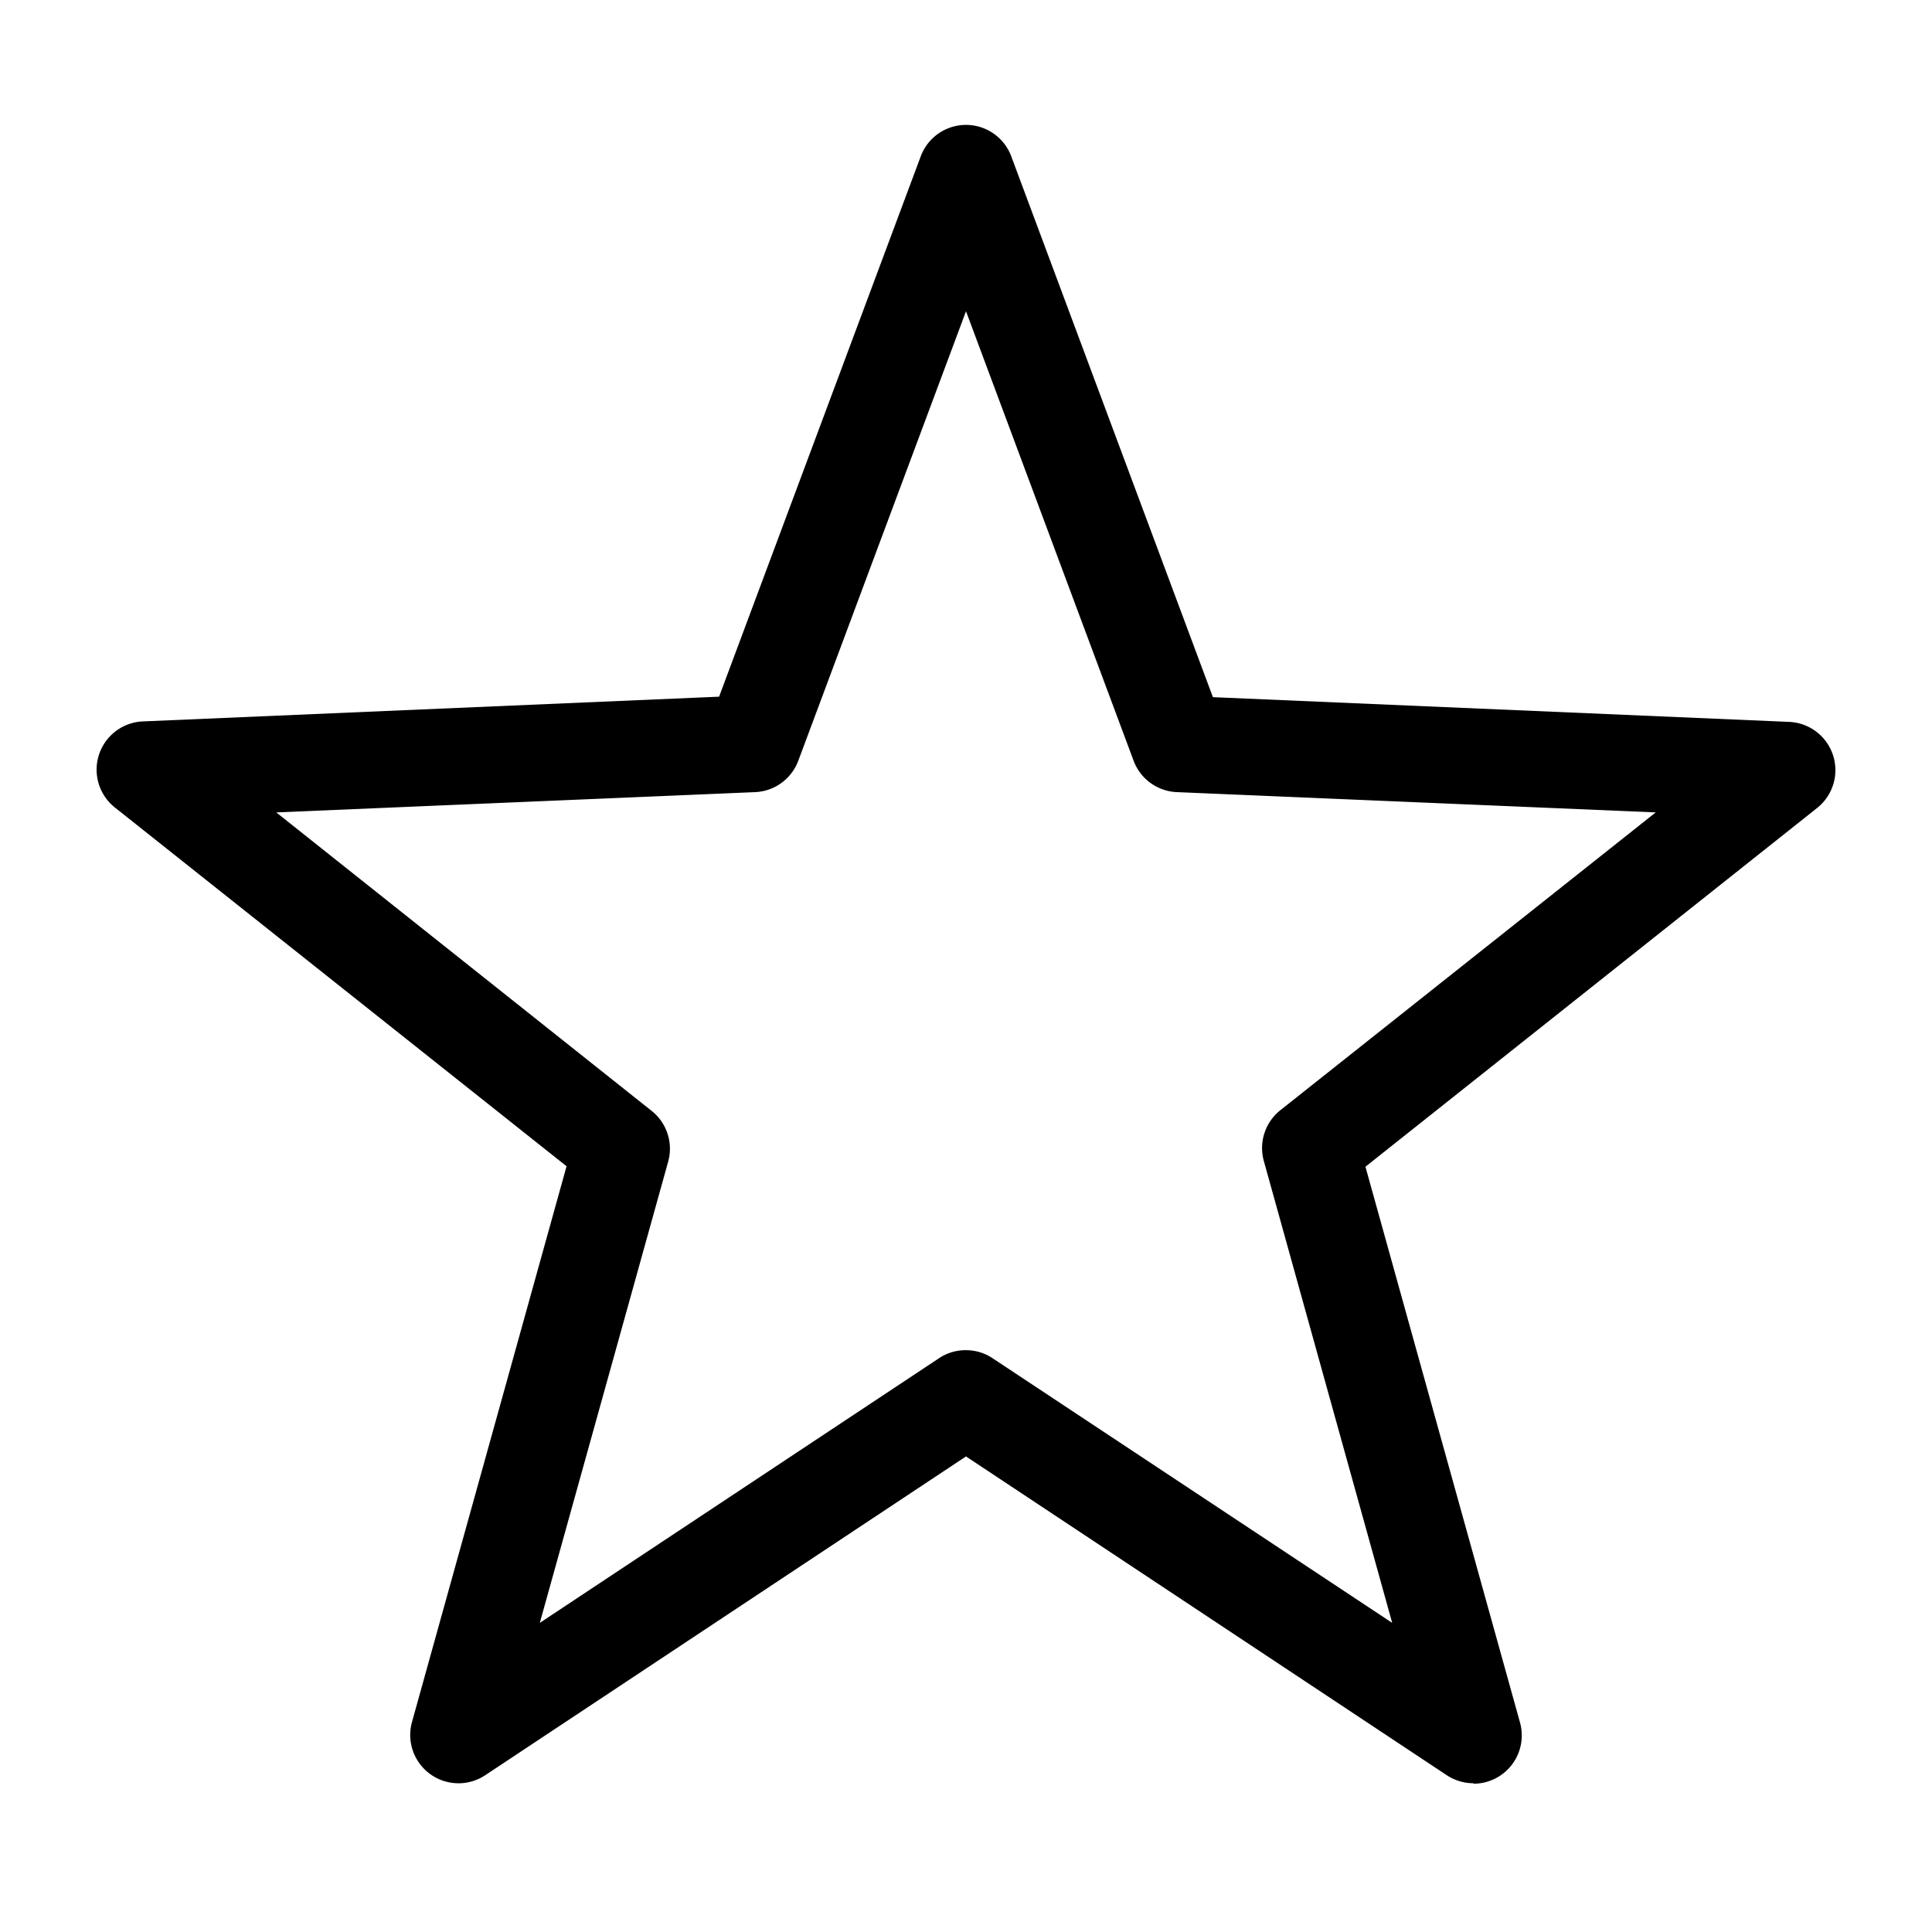
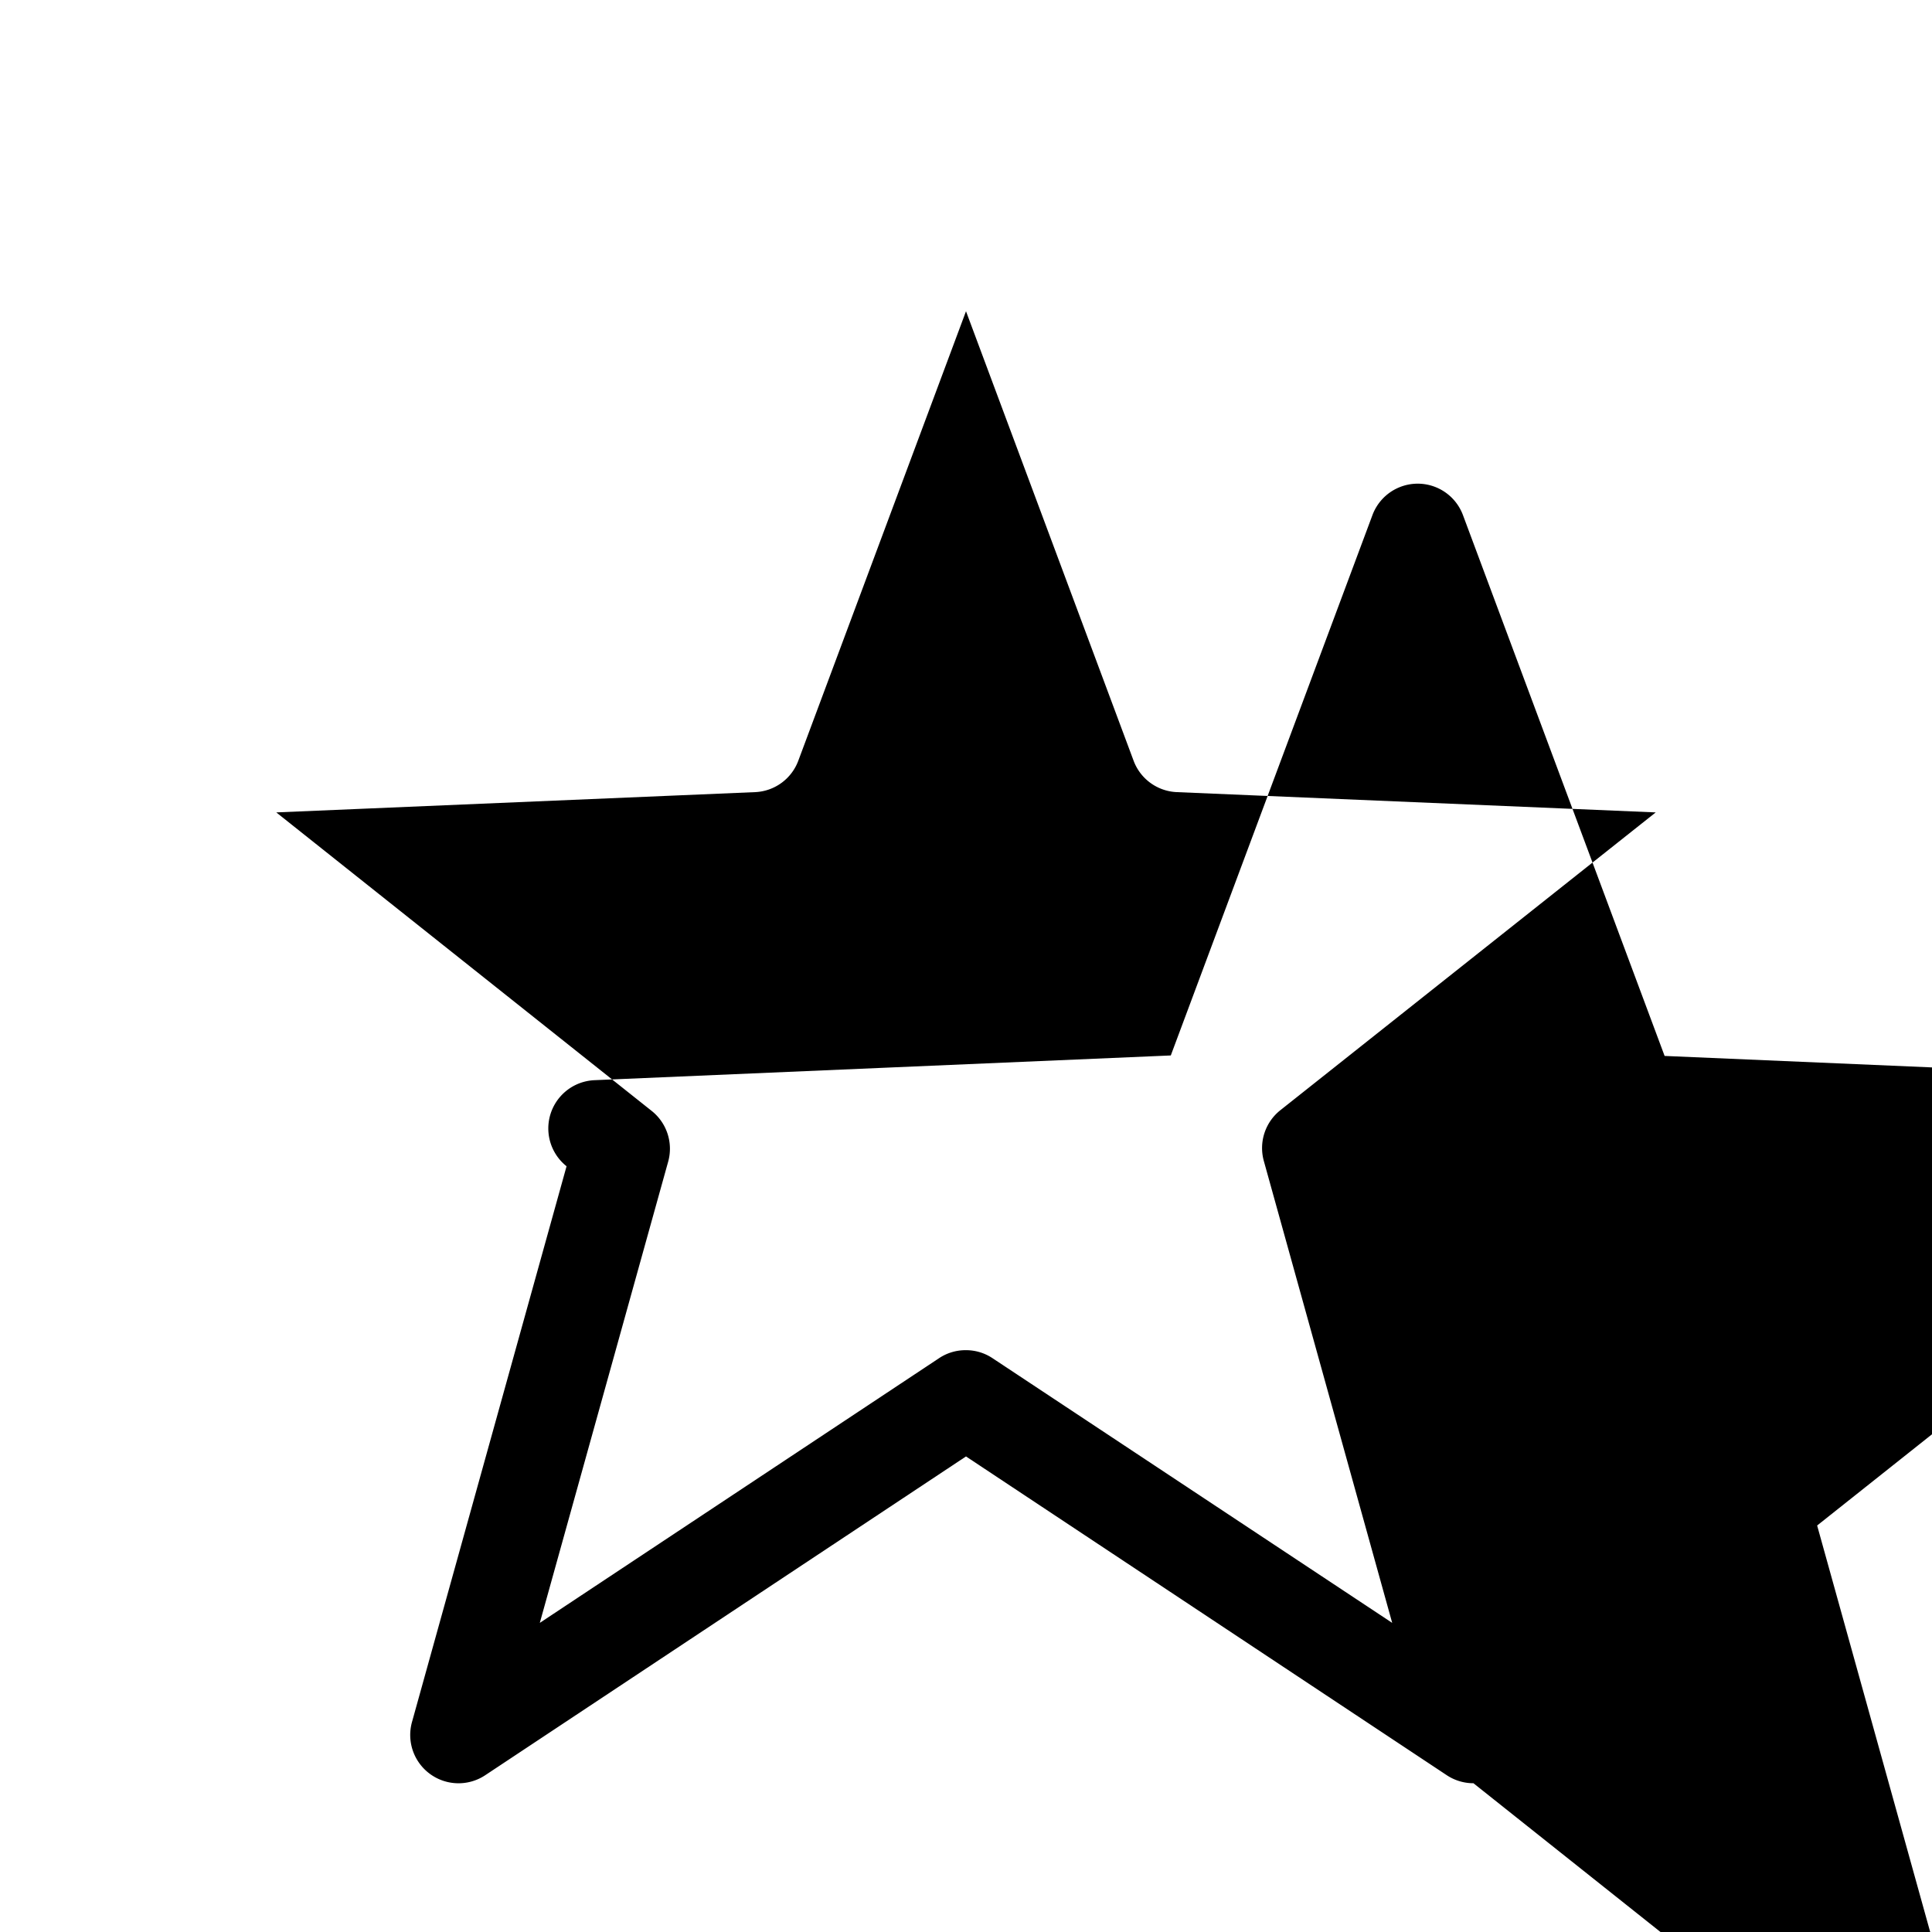
<svg xmlns="http://www.w3.org/2000/svg" viewBox="0 0 200 200" fill="currentColor">
-   <path d="M152.53 184.6a5 5 0 01-2.76-.83l-49.77-33l-49.77 33a5 5 0 01-7.58-5.51l16-57.53l-46.76-37.14a5 5 0 012.9-8.91l59.65-2.56l20.88-55.95a5 5 0 019.36 0l20.88 56l59.65 2.56a5 5 0 012.9 8.91l-46.76 37.14l16 57.53a5 5 0 01-4.82 6.34zM100 139.77a4.94 4.94 0 012.76.84L144.12 168l-13.29-47.82a5 5 0 011.71-5.25L171.4 84.1L121.82 82a5 5 0 01-4.47-3.25L100 32.22l-17.35 46.5A5 5 0 0178.18 82L28.6 84.1L67.46 115a5 5 0 011.71 5.25L55.88 168l41.36-27.42a4.94 4.94 0 012.76-.81z" />
+   <path d="M152.53 184.6a5 5 0 01-2.76-.83l-49.77-33l-49.77 33a5 5 0 01-7.58-5.51l16-57.53a5 5 0 012.9-8.91l59.65-2.56l20.88-55.95a5 5 0 019.36 0l20.88 56l59.65 2.56a5 5 0 012.9 8.91l-46.76 37.14l16 57.53a5 5 0 01-4.82 6.34zM100 139.77a4.94 4.94 0 012.76.84L144.12 168l-13.29-47.82a5 5 0 011.71-5.25L171.4 84.1L121.82 82a5 5 0 01-4.47-3.25L100 32.22l-17.35 46.5A5 5 0 0178.18 82L28.6 84.1L67.46 115a5 5 0 011.71 5.25L55.88 168l41.36-27.42a4.94 4.94 0 012.76-.81z" />
</svg>